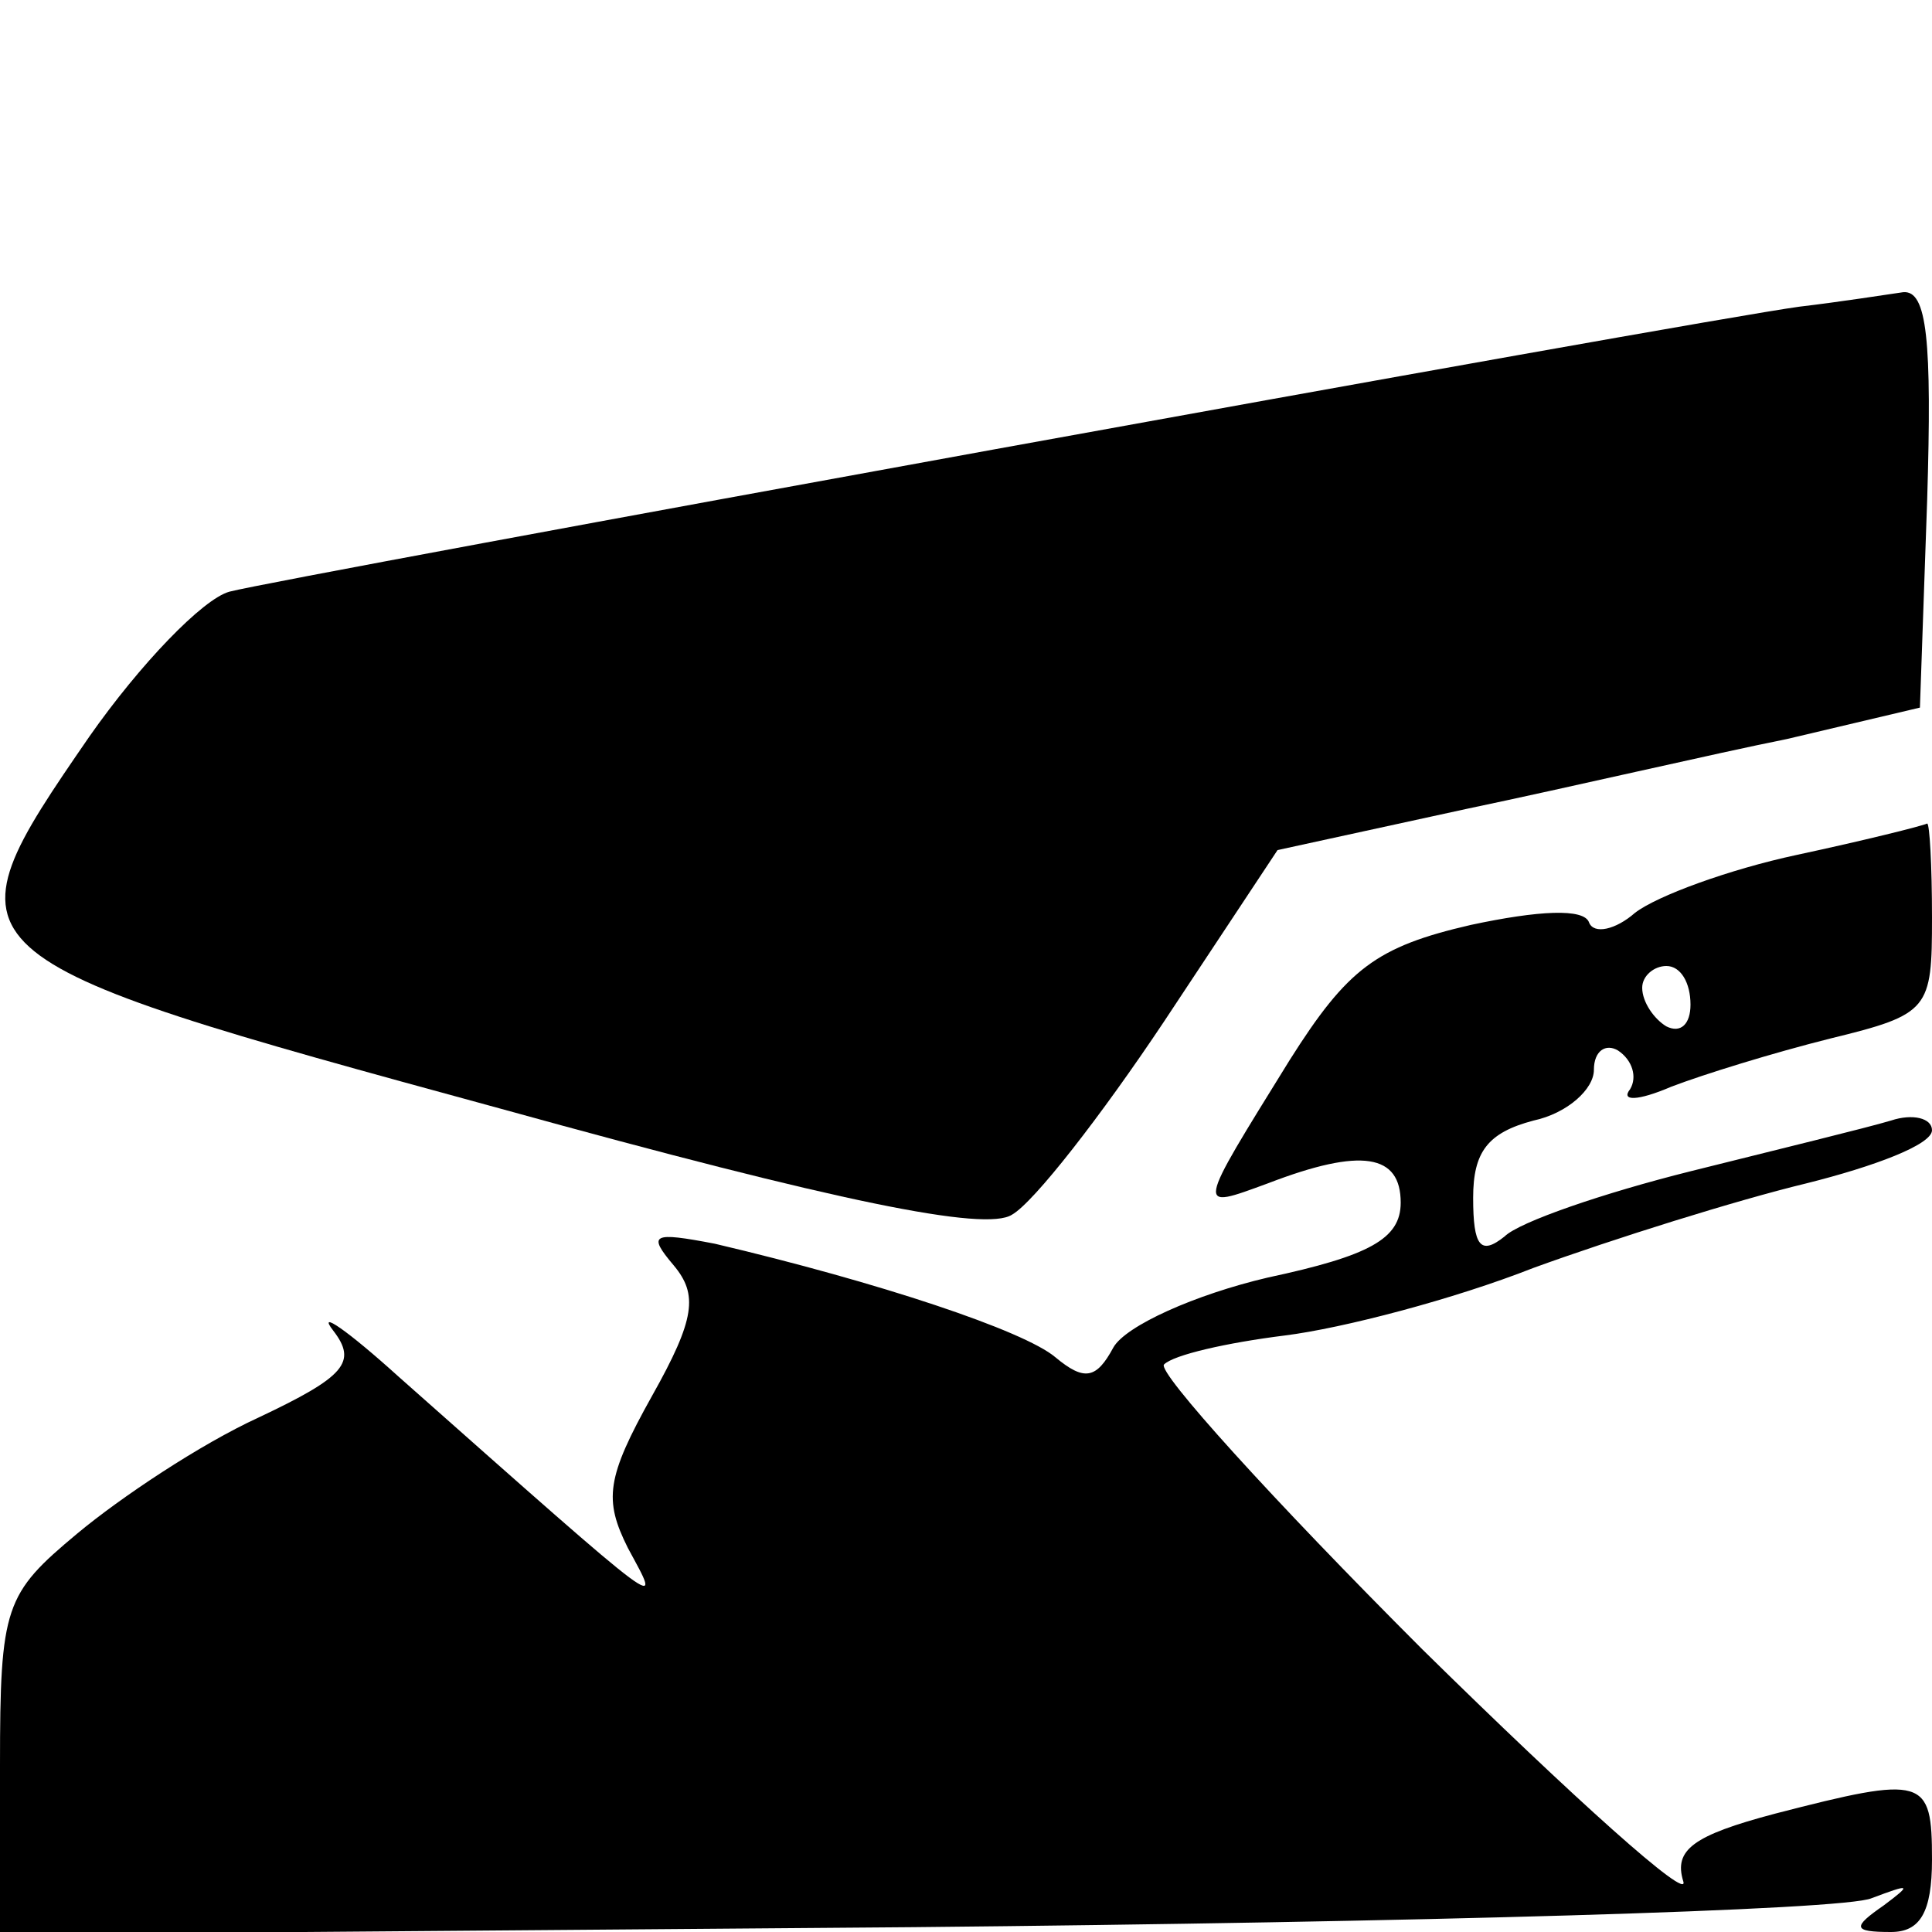
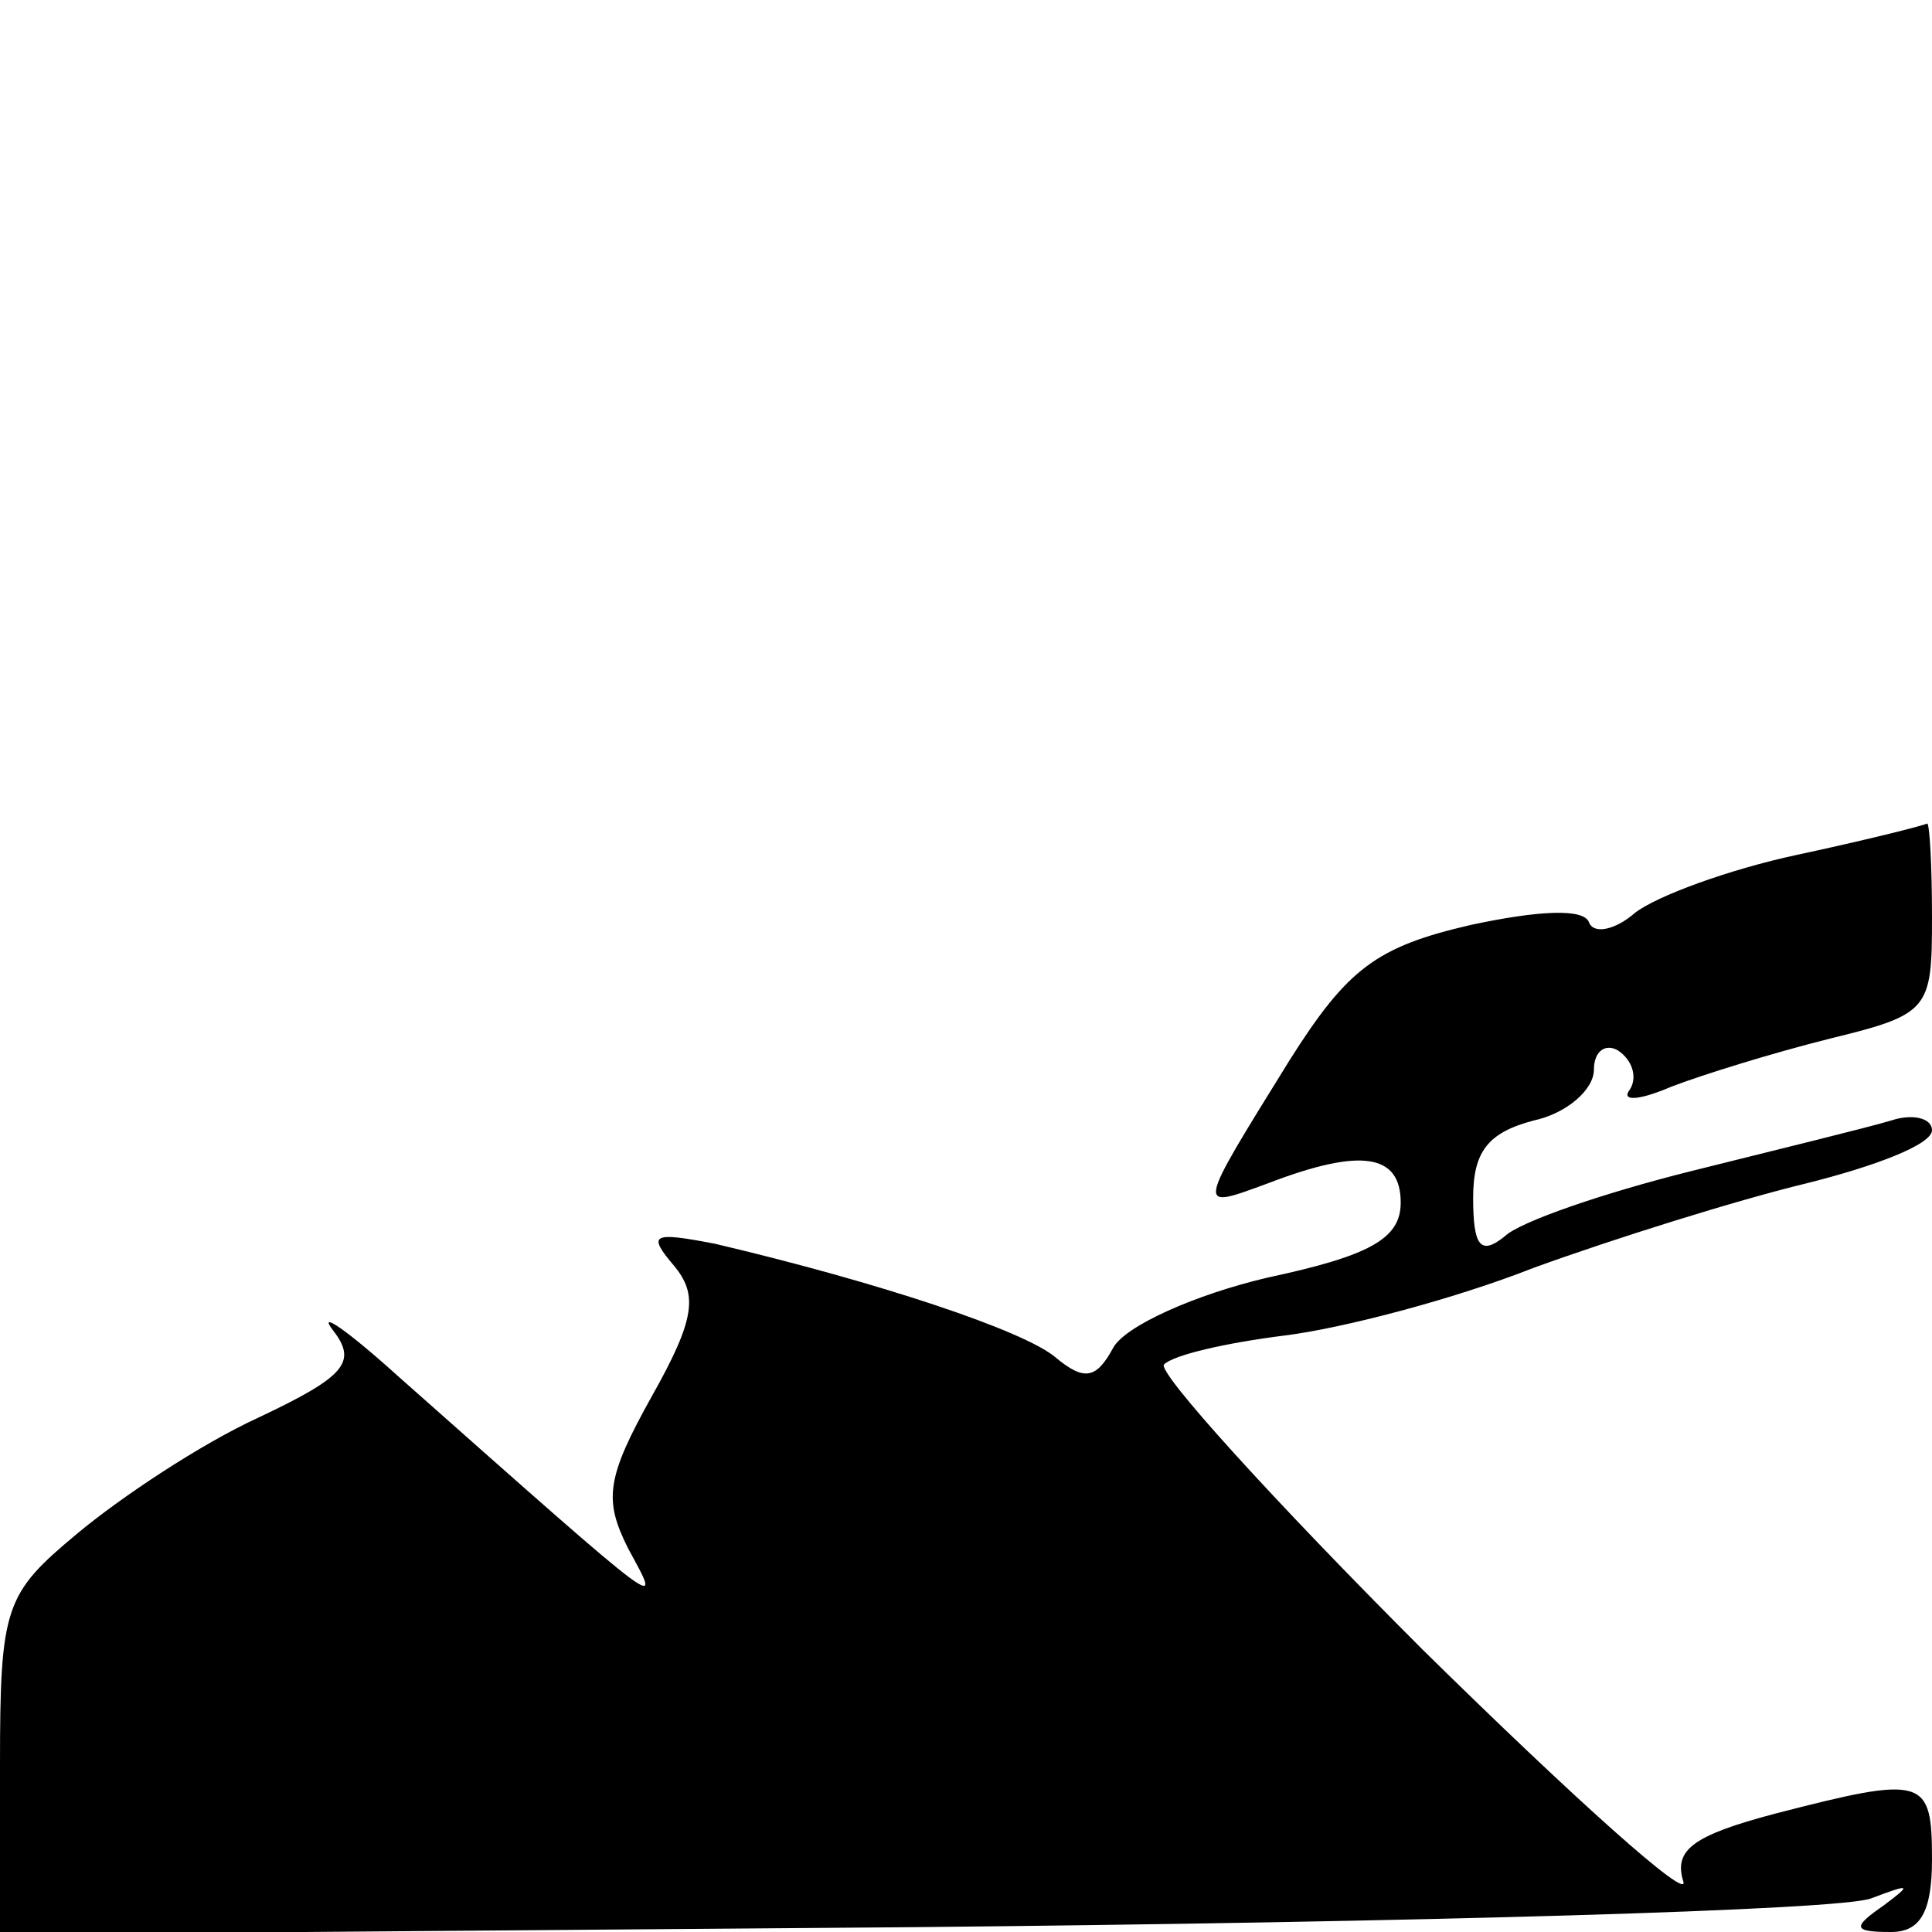
<svg xmlns="http://www.w3.org/2000/svg" version="1.0" width="80pt" height="80pt" viewBox="0 0 80 80" preserveAspectRatio="xMidYMid meet">
  <g transform="translate(0,80) scale(0.1,-0.1)" fill="#000000" stroke="none">
-     <path d="M745 673 c-44 -6 -627 -112 -650 -118 -11 -3 -37 -30 -58 -60 -62 -90 -61 -91 170 -154 141 -39 201 -51 212 -44 9 5 37 41 63 80 l47 71 78 17 c43 9 103 23 133 29 l55 13 3 86 c2 66 0 87 -10 86 -7 -1 -26 -4 -43 -6z" />
-     <path d="M744 446 c-28 -6 -58 -17 -67 -24 -8 -7 -17 -9 -19 -4 -2 6 -21 5 -49 -1 -39 -9 -51 -18 -75 -56 -39 -63 -39 -62 -9 -51 39 15 55 12 55 -8 0 -15 -13 -22 -55 -31 -30 -7 -59 -20 -64 -29 -7 -13 -12 -14 -24 -4 -13 11 -73 31 -141 47 -26 5 -28 4 -17 -9 10 -12 9 -22 -9 -54 -19 -34 -20 -43 -10 -63 14 -26 19 -30 -95 71 -21 19 -34 28 -27 19 10 -13 5 -19 -31 -36 -24 -11 -57 -33 -75 -48 -30 -25 -32 -30 -32 -96 l0 -70 378 3 c207 2 386 7 397 12 16 6 17 6 5 -3 -13 -9 -13 -11 3 -11 12 0 17 8 17 30 0 34 -3 35 -65 19 -34 -9 -42 -15 -38 -28 3 -9 -45 34 -108 96 -62 62 -110 115 -107 118 4 4 26 9 50 12 24 3 70 15 103 28 33 12 84 28 113 35 28 7 52 16 52 22 0 5 -8 7 -17 4 -10 -3 -47 -12 -83 -21 -36 -9 -71 -21 -77 -27 -10 -8 -13 -4 -13 16 0 19 6 27 25 32 14 3 25 13 25 21 0 8 5 11 10 8 6 -4 8 -11 5 -16 -4 -5 3 -5 17 1 13 5 42 14 66 20 41 10 42 12 42 50 0 22 -1 39 -2 39 -2 -1 -26 -7 -54 -13z m-44 -62 c0 -8 -4 -12 -10 -9 -5 3 -10 10 -10 16 0 5 5 9 10 9 6 0 10 -7 10 -16z" />
+     <path d="M744 446 c-28 -6 -58 -17 -67 -24 -8 -7 -17 -9 -19 -4 -2 6 -21 5 -49 -1 -39 -9 -51 -18 -75 -56 -39 -63 -39 -62 -9 -51 39 15 55 12 55 -8 0 -15 -13 -22 -55 -31 -30 -7 -59 -20 -64 -29 -7 -13 -12 -14 -24 -4 -13 11 -73 31 -141 47 -26 5 -28 4 -17 -9 10 -12 9 -22 -9 -54 -19 -34 -20 -43 -10 -63 14 -26 19 -30 -95 71 -21 19 -34 28 -27 19 10 -13 5 -19 -31 -36 -24 -11 -57 -33 -75 -48 -30 -25 -32 -30 -32 -96 l0 -70 378 3 c207 2 386 7 397 12 16 6 17 6 5 -3 -13 -9 -13 -11 3 -11 12 0 17 8 17 30 0 34 -3 35 -65 19 -34 -9 -42 -15 -38 -28 3 -9 -45 34 -108 96 -62 62 -110 115 -107 118 4 4 26 9 50 12 24 3 70 15 103 28 33 12 84 28 113 35 28 7 52 16 52 22 0 5 -8 7 -17 4 -10 -3 -47 -12 -83 -21 -36 -9 -71 -21 -77 -27 -10 -8 -13 -4 -13 16 0 19 6 27 25 32 14 3 25 13 25 21 0 8 5 11 10 8 6 -4 8 -11 5 -16 -4 -5 3 -5 17 1 13 5 42 14 66 20 41 10 42 12 42 50 0 22 -1 39 -2 39 -2 -1 -26 -7 -54 -13z m-44 -62 z" />
  </g>
</svg>